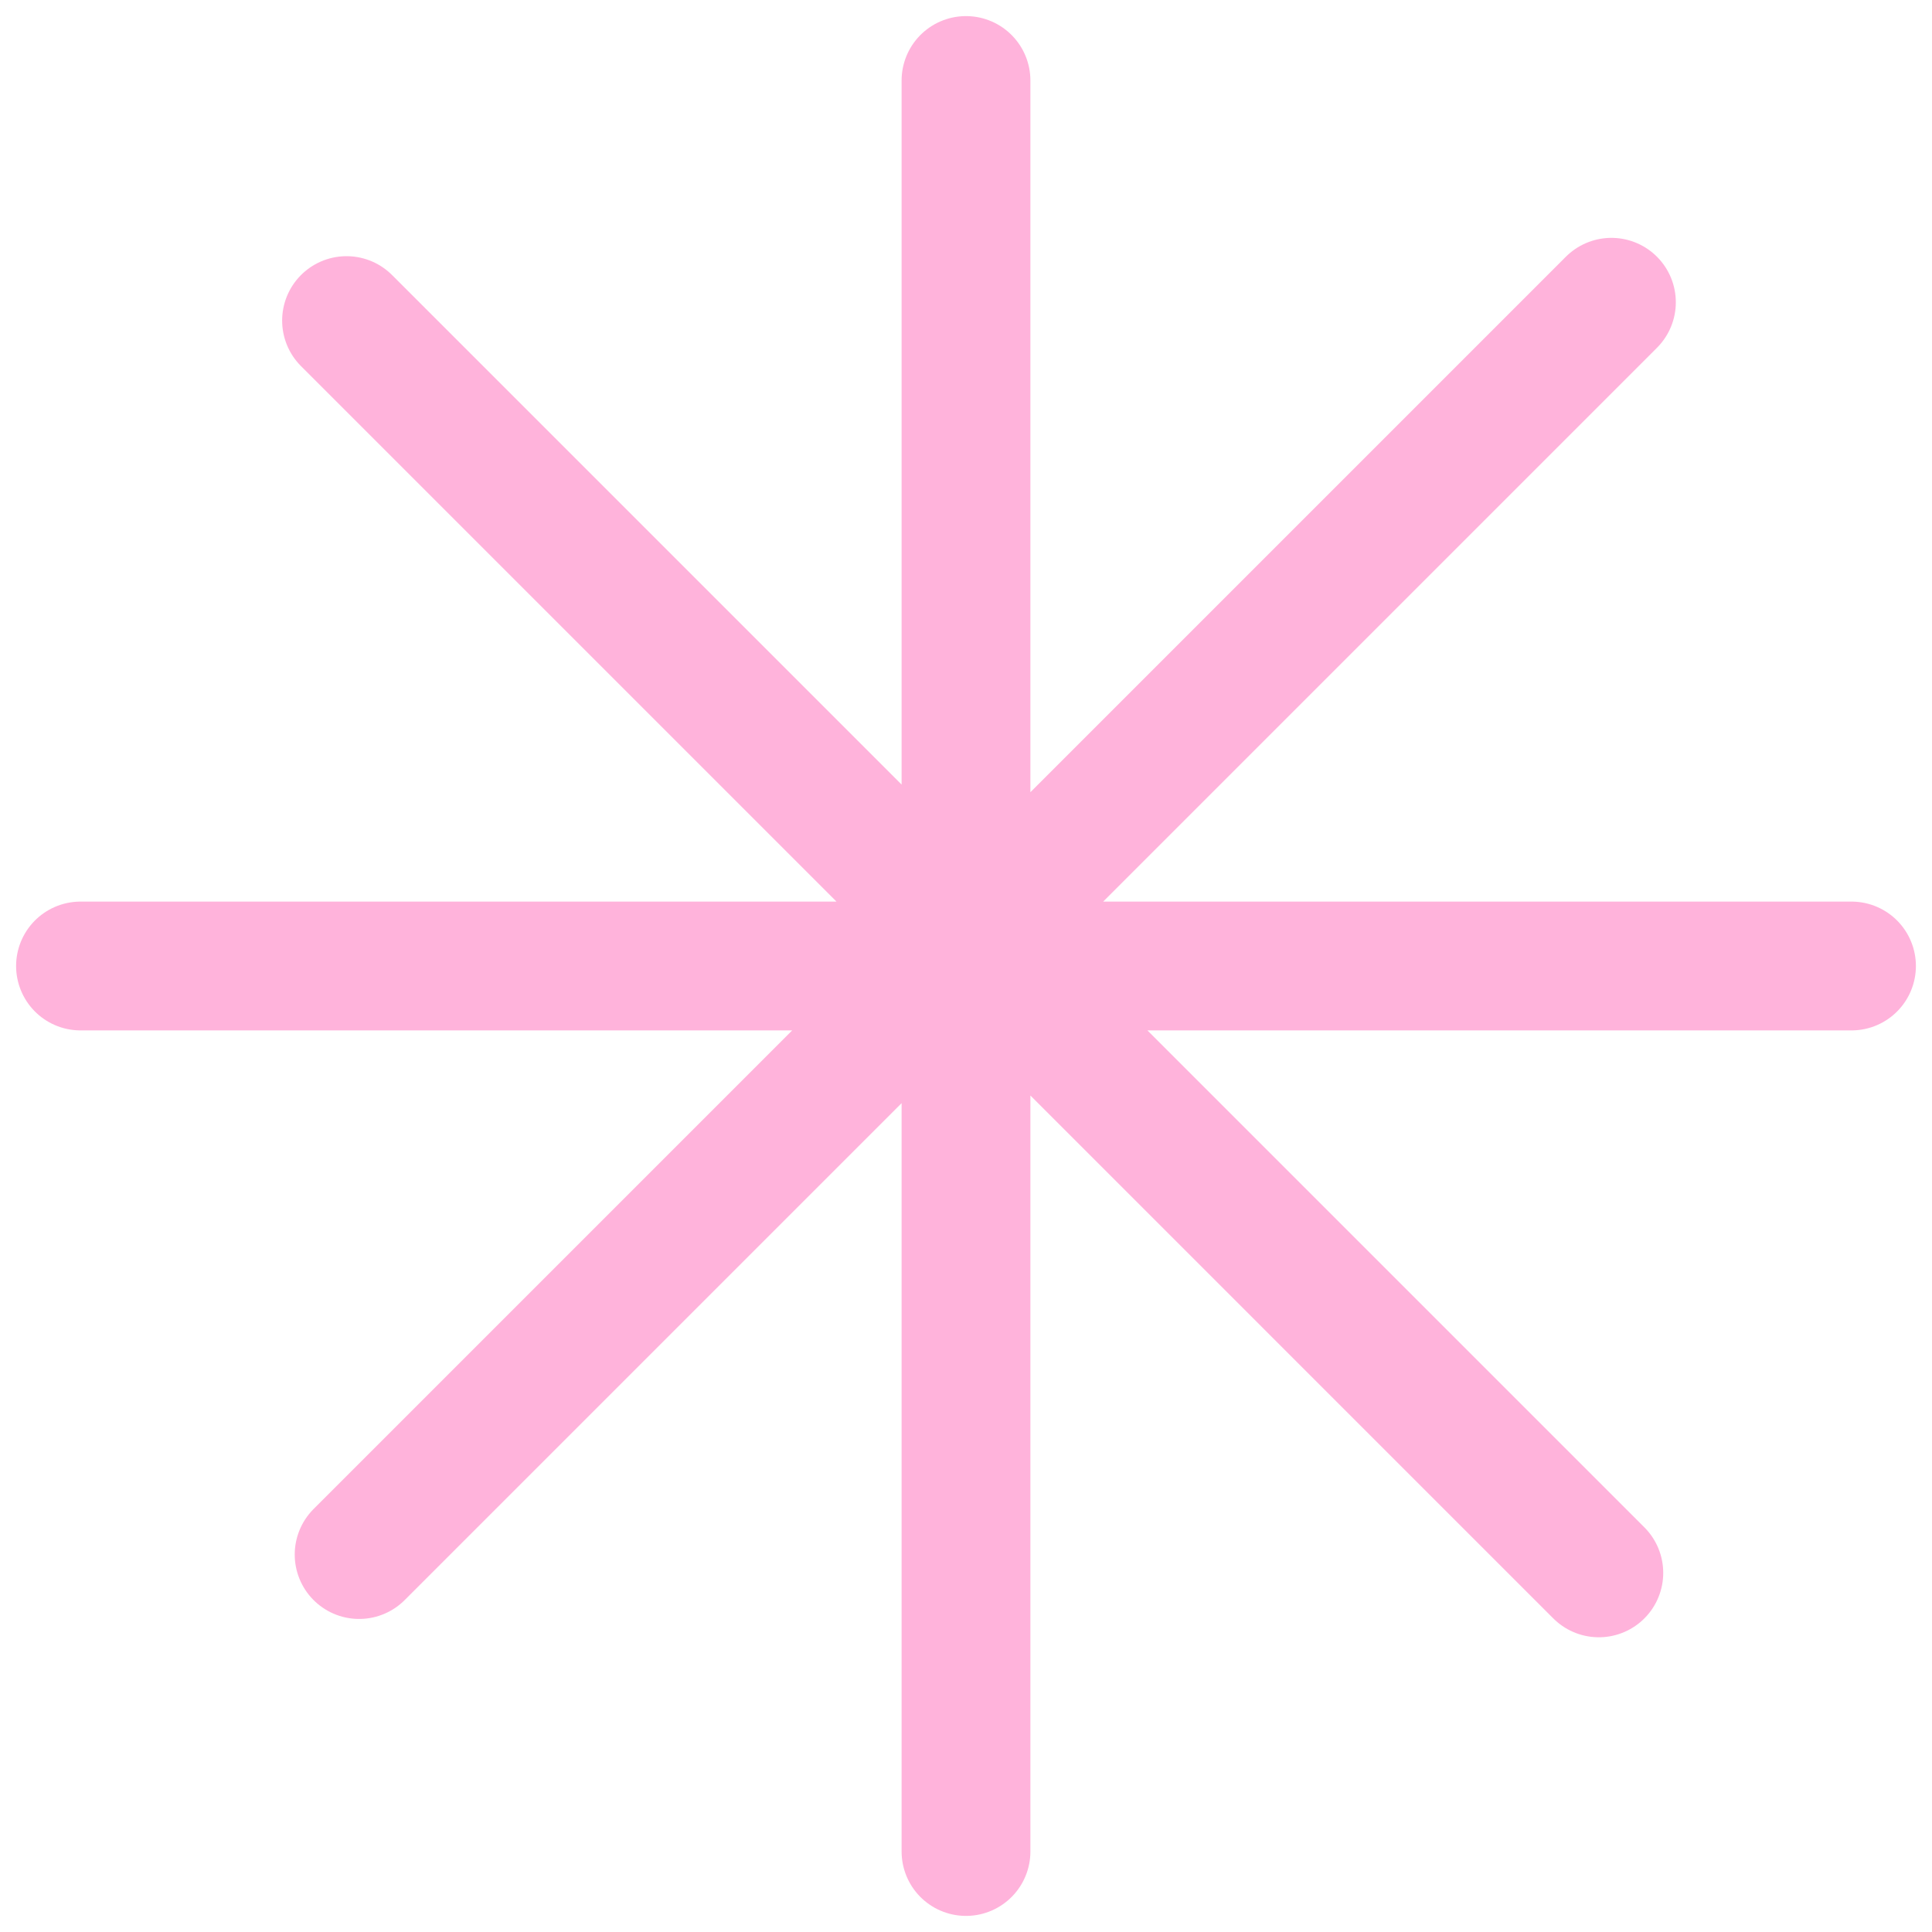
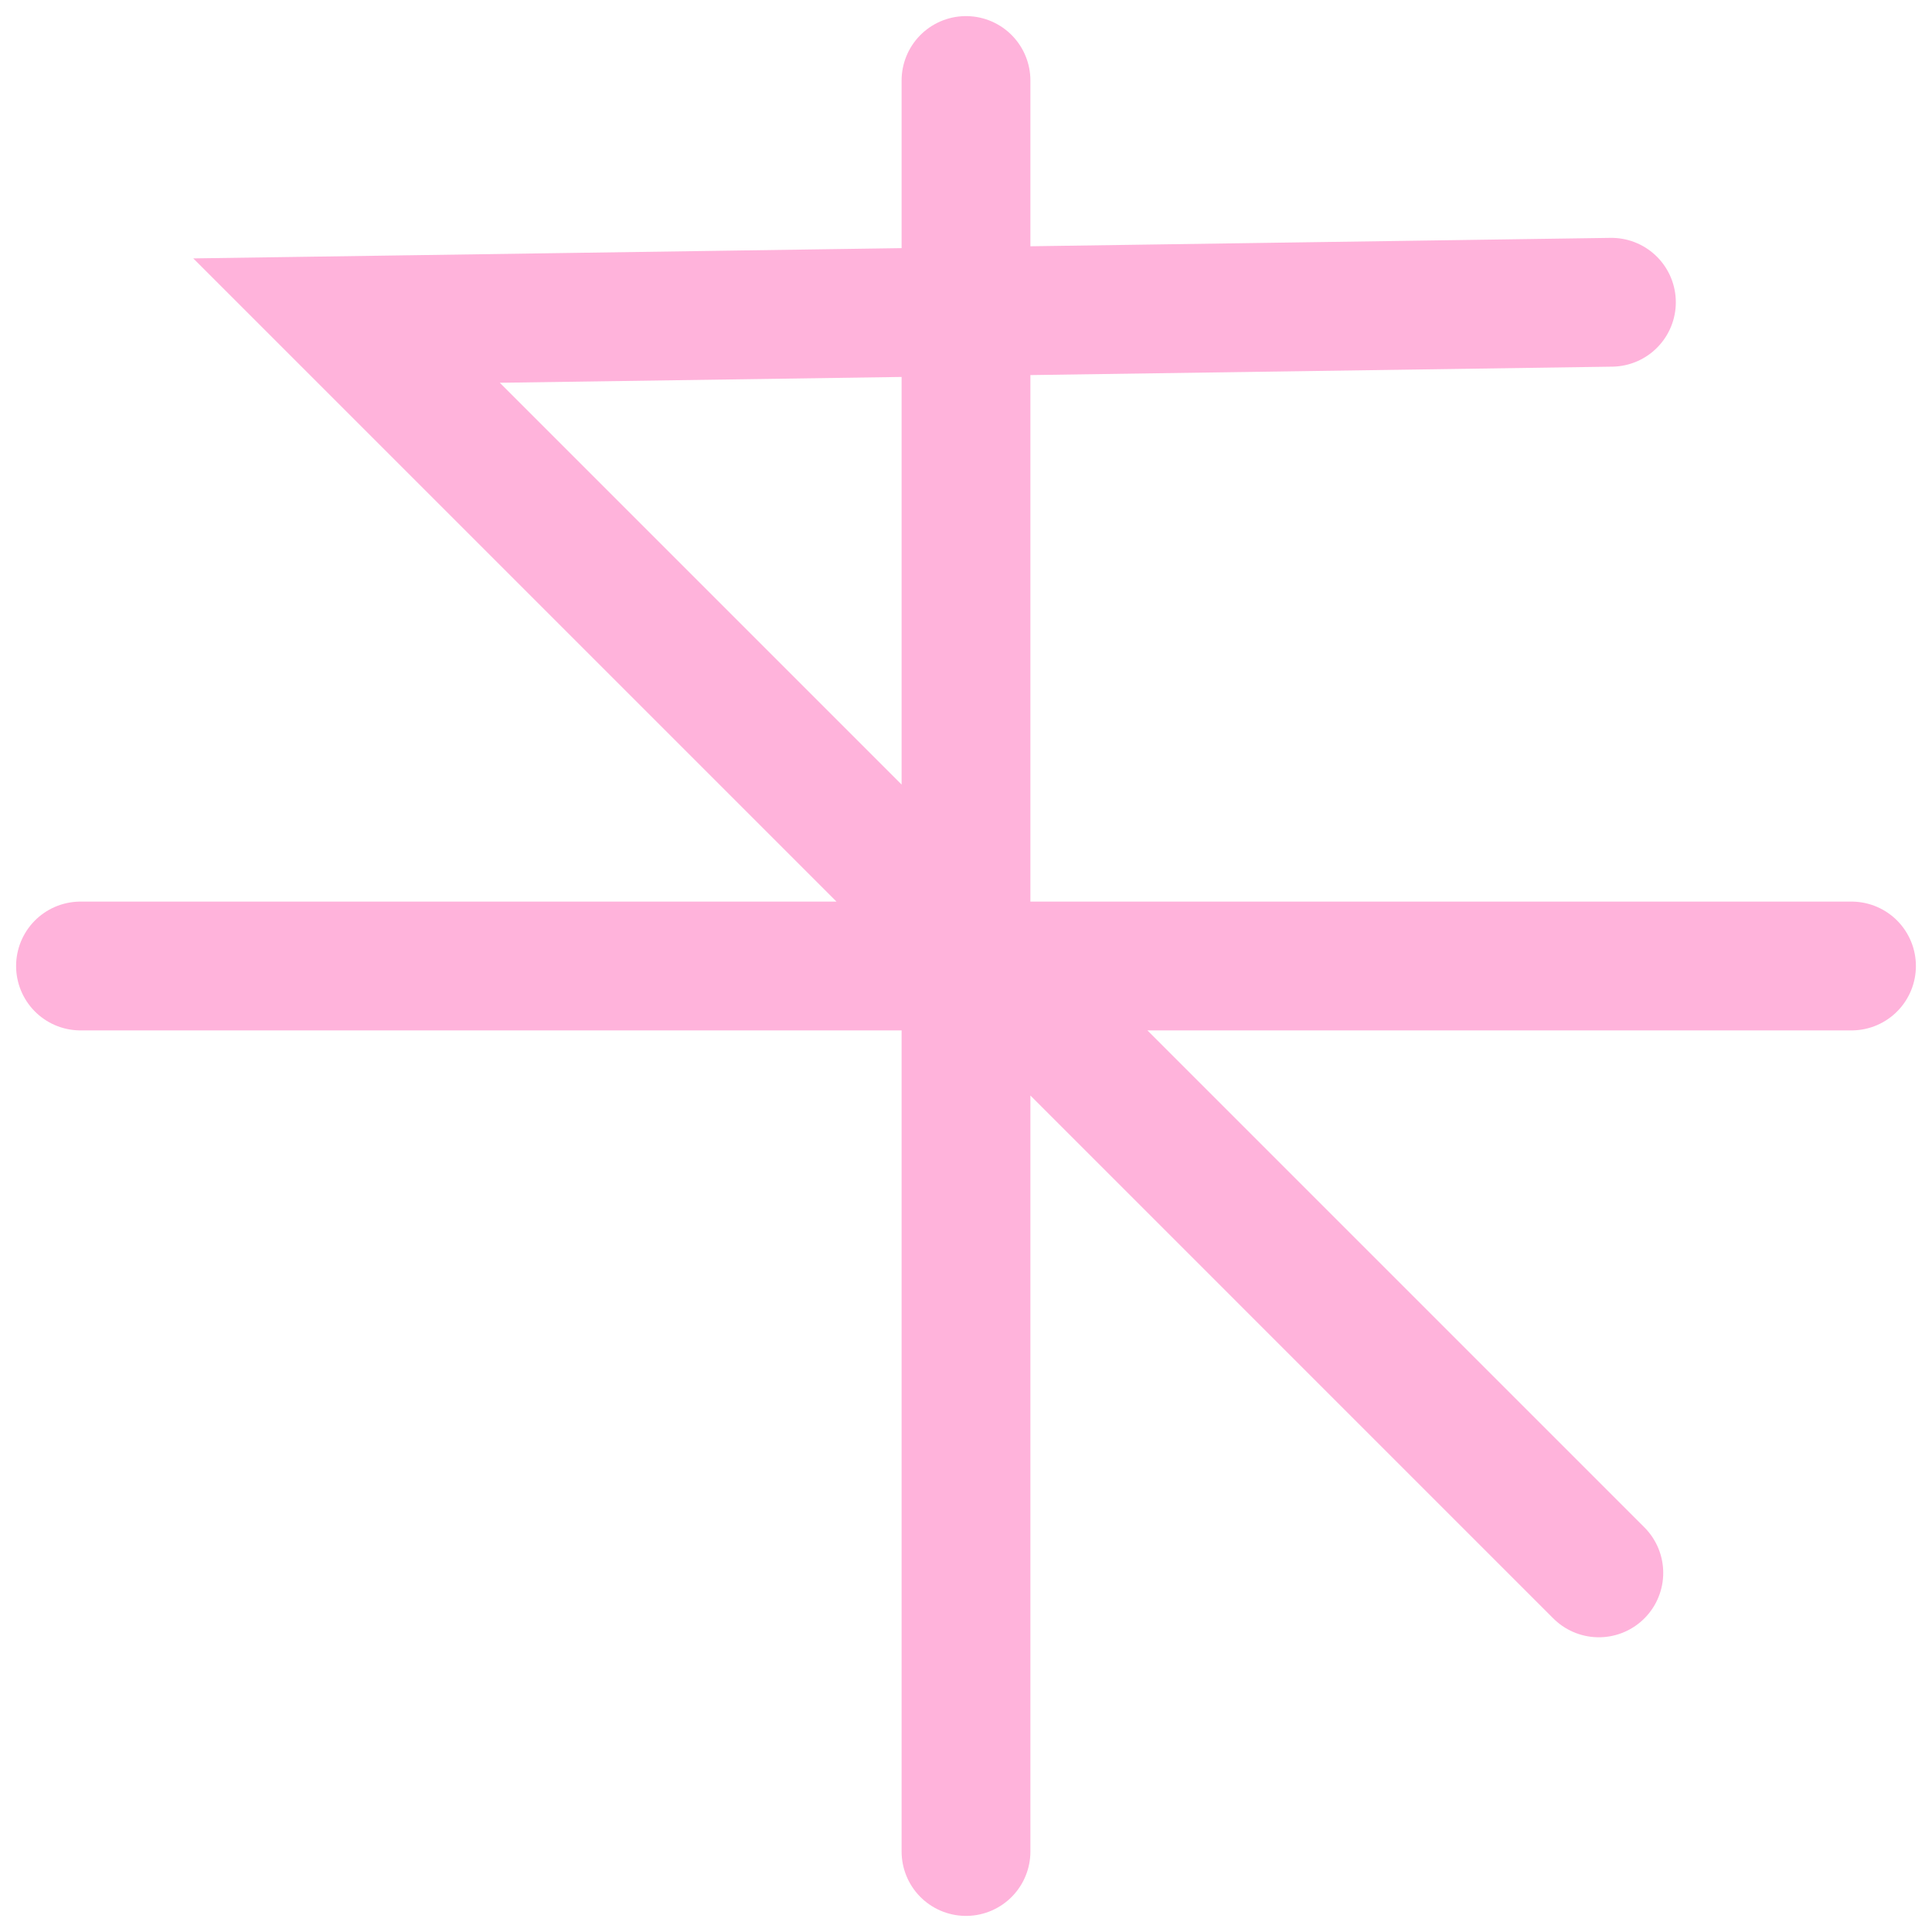
<svg xmlns="http://www.w3.org/2000/svg" width="60" height="60" viewBox="0 0 60 60" fill="none">
-   <path d="M30 2.5V57.5M57.5 30H2.5M49.653 48.847L10.762 9.956M11.153 48.278L50.044 9.387" stroke="#FFB3DB" stroke-width="4" stroke-linecap="round" />
+   <path d="M30 2.5V57.5M57.5 30H2.5M49.653 48.847L10.762 9.956L50.044 9.387" stroke="#FFB3DB" stroke-width="4" stroke-linecap="round" />
</svg>